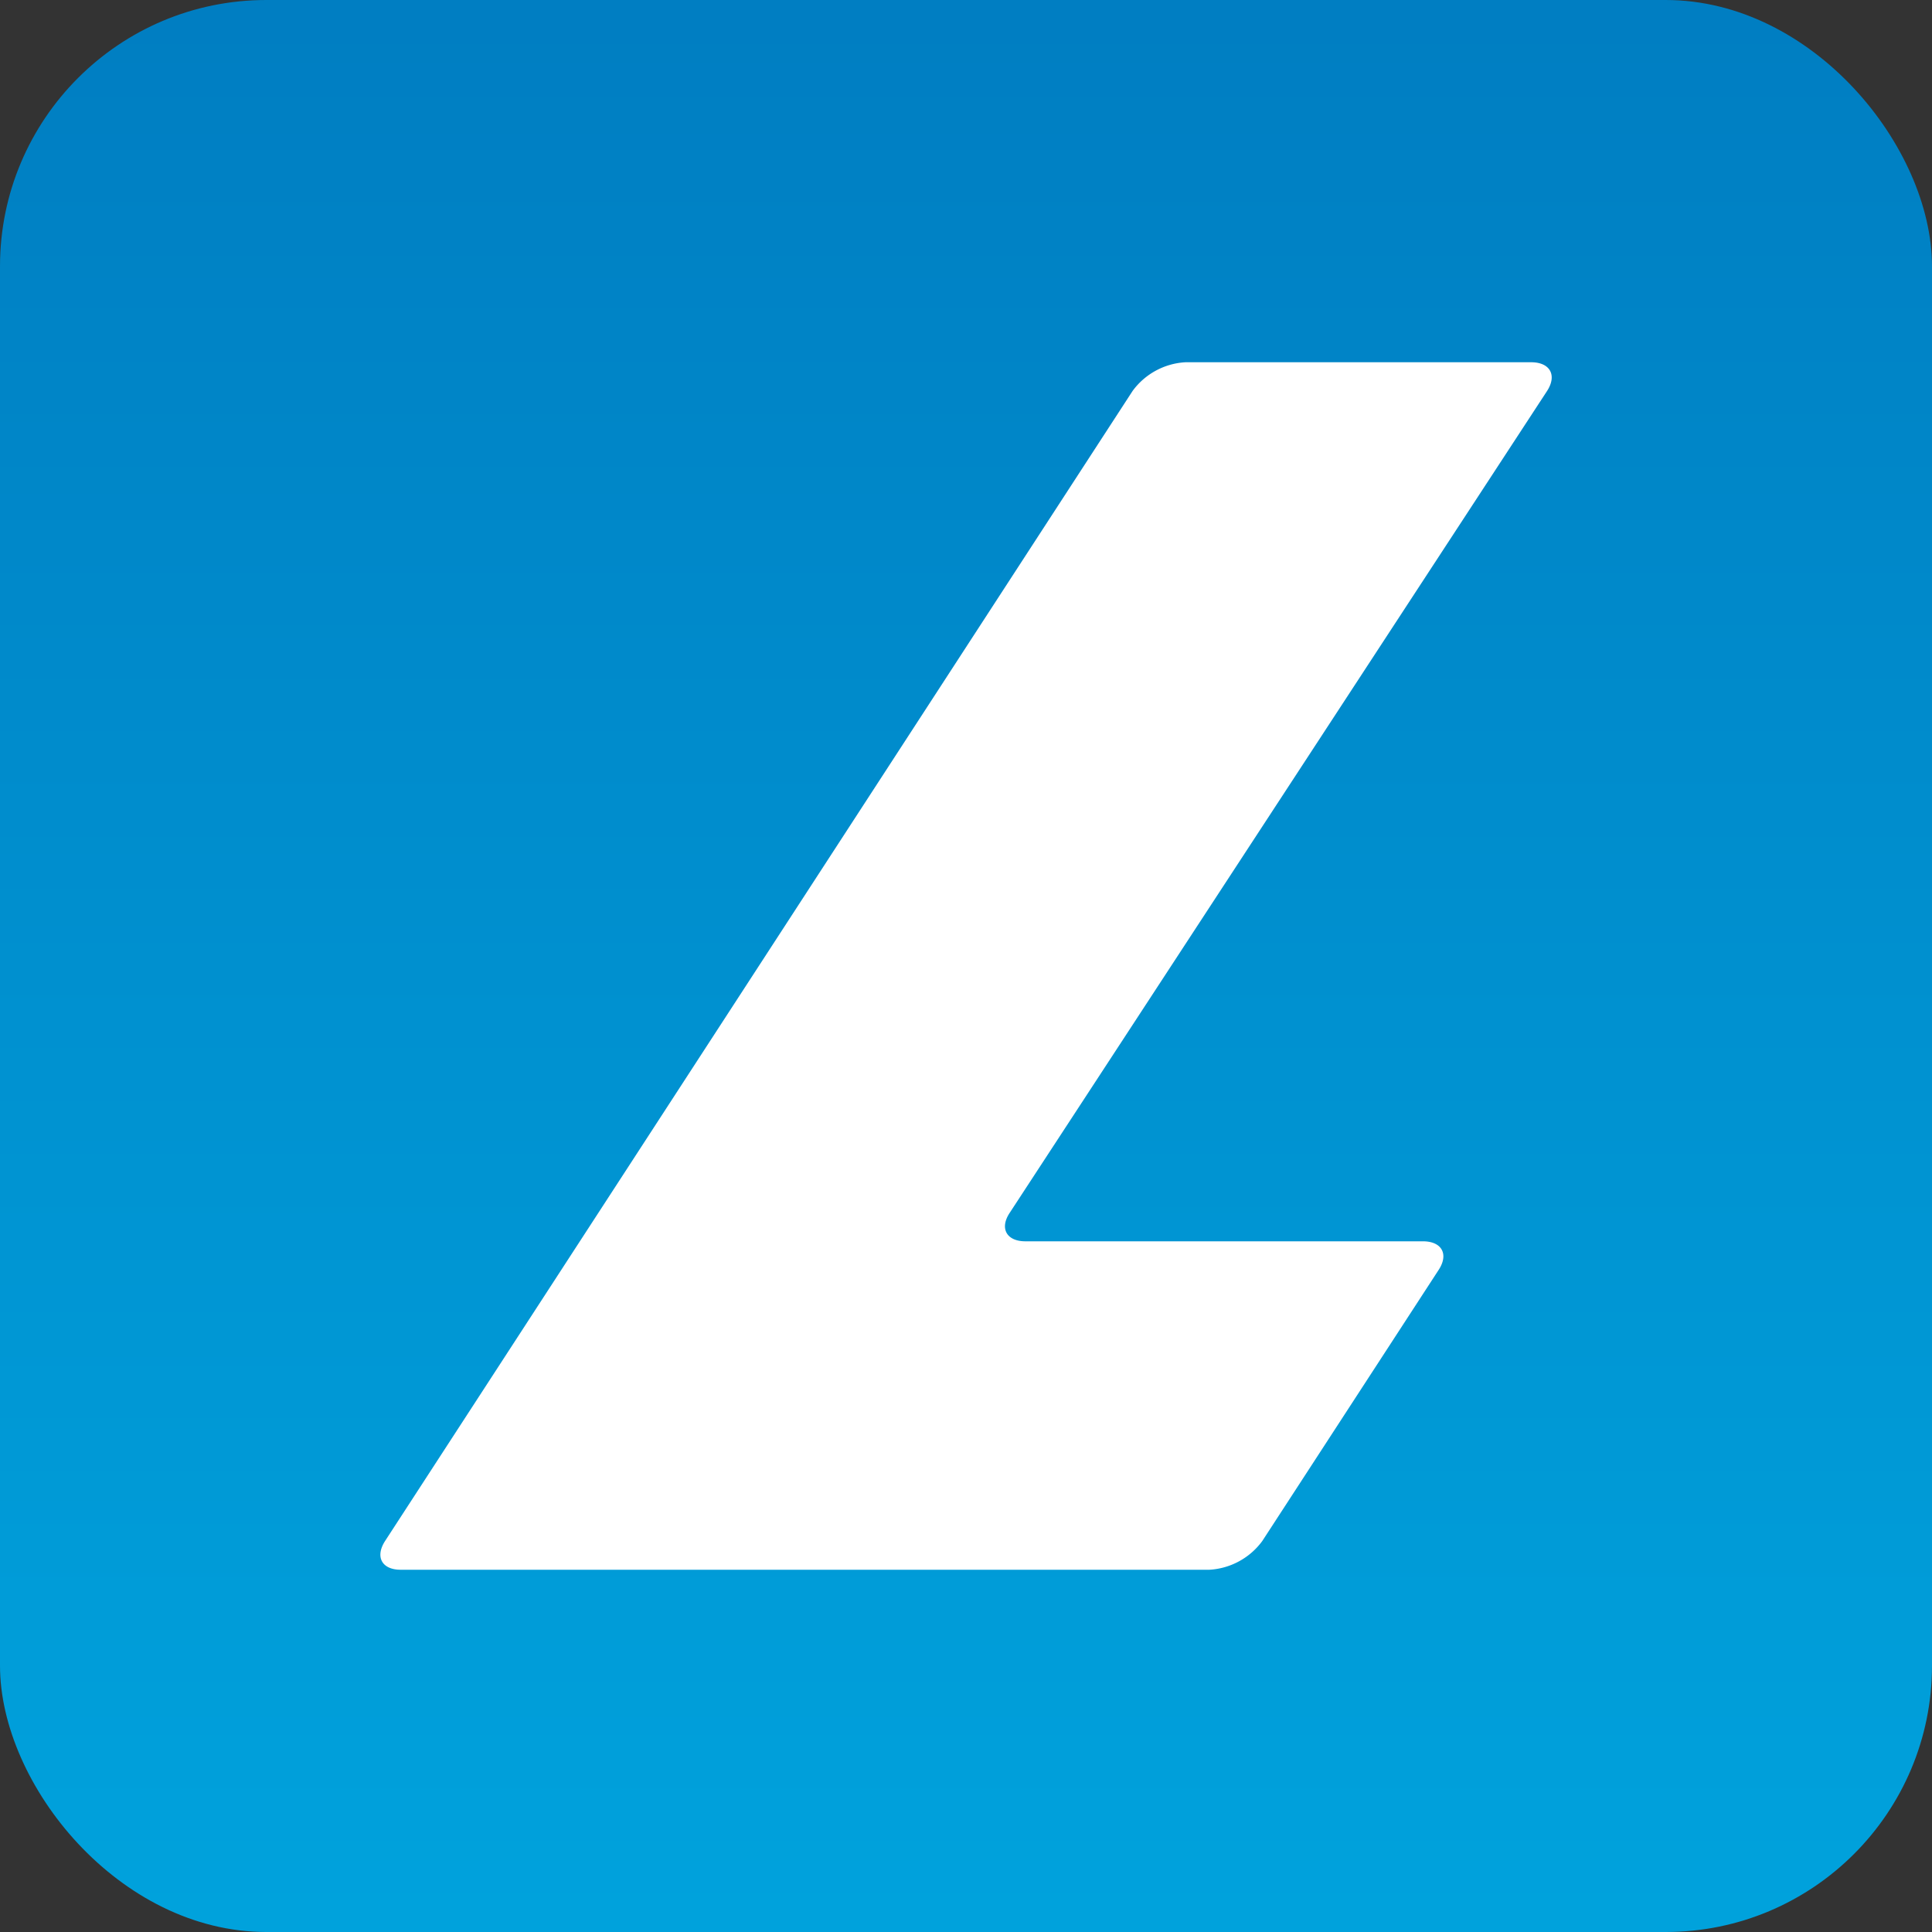
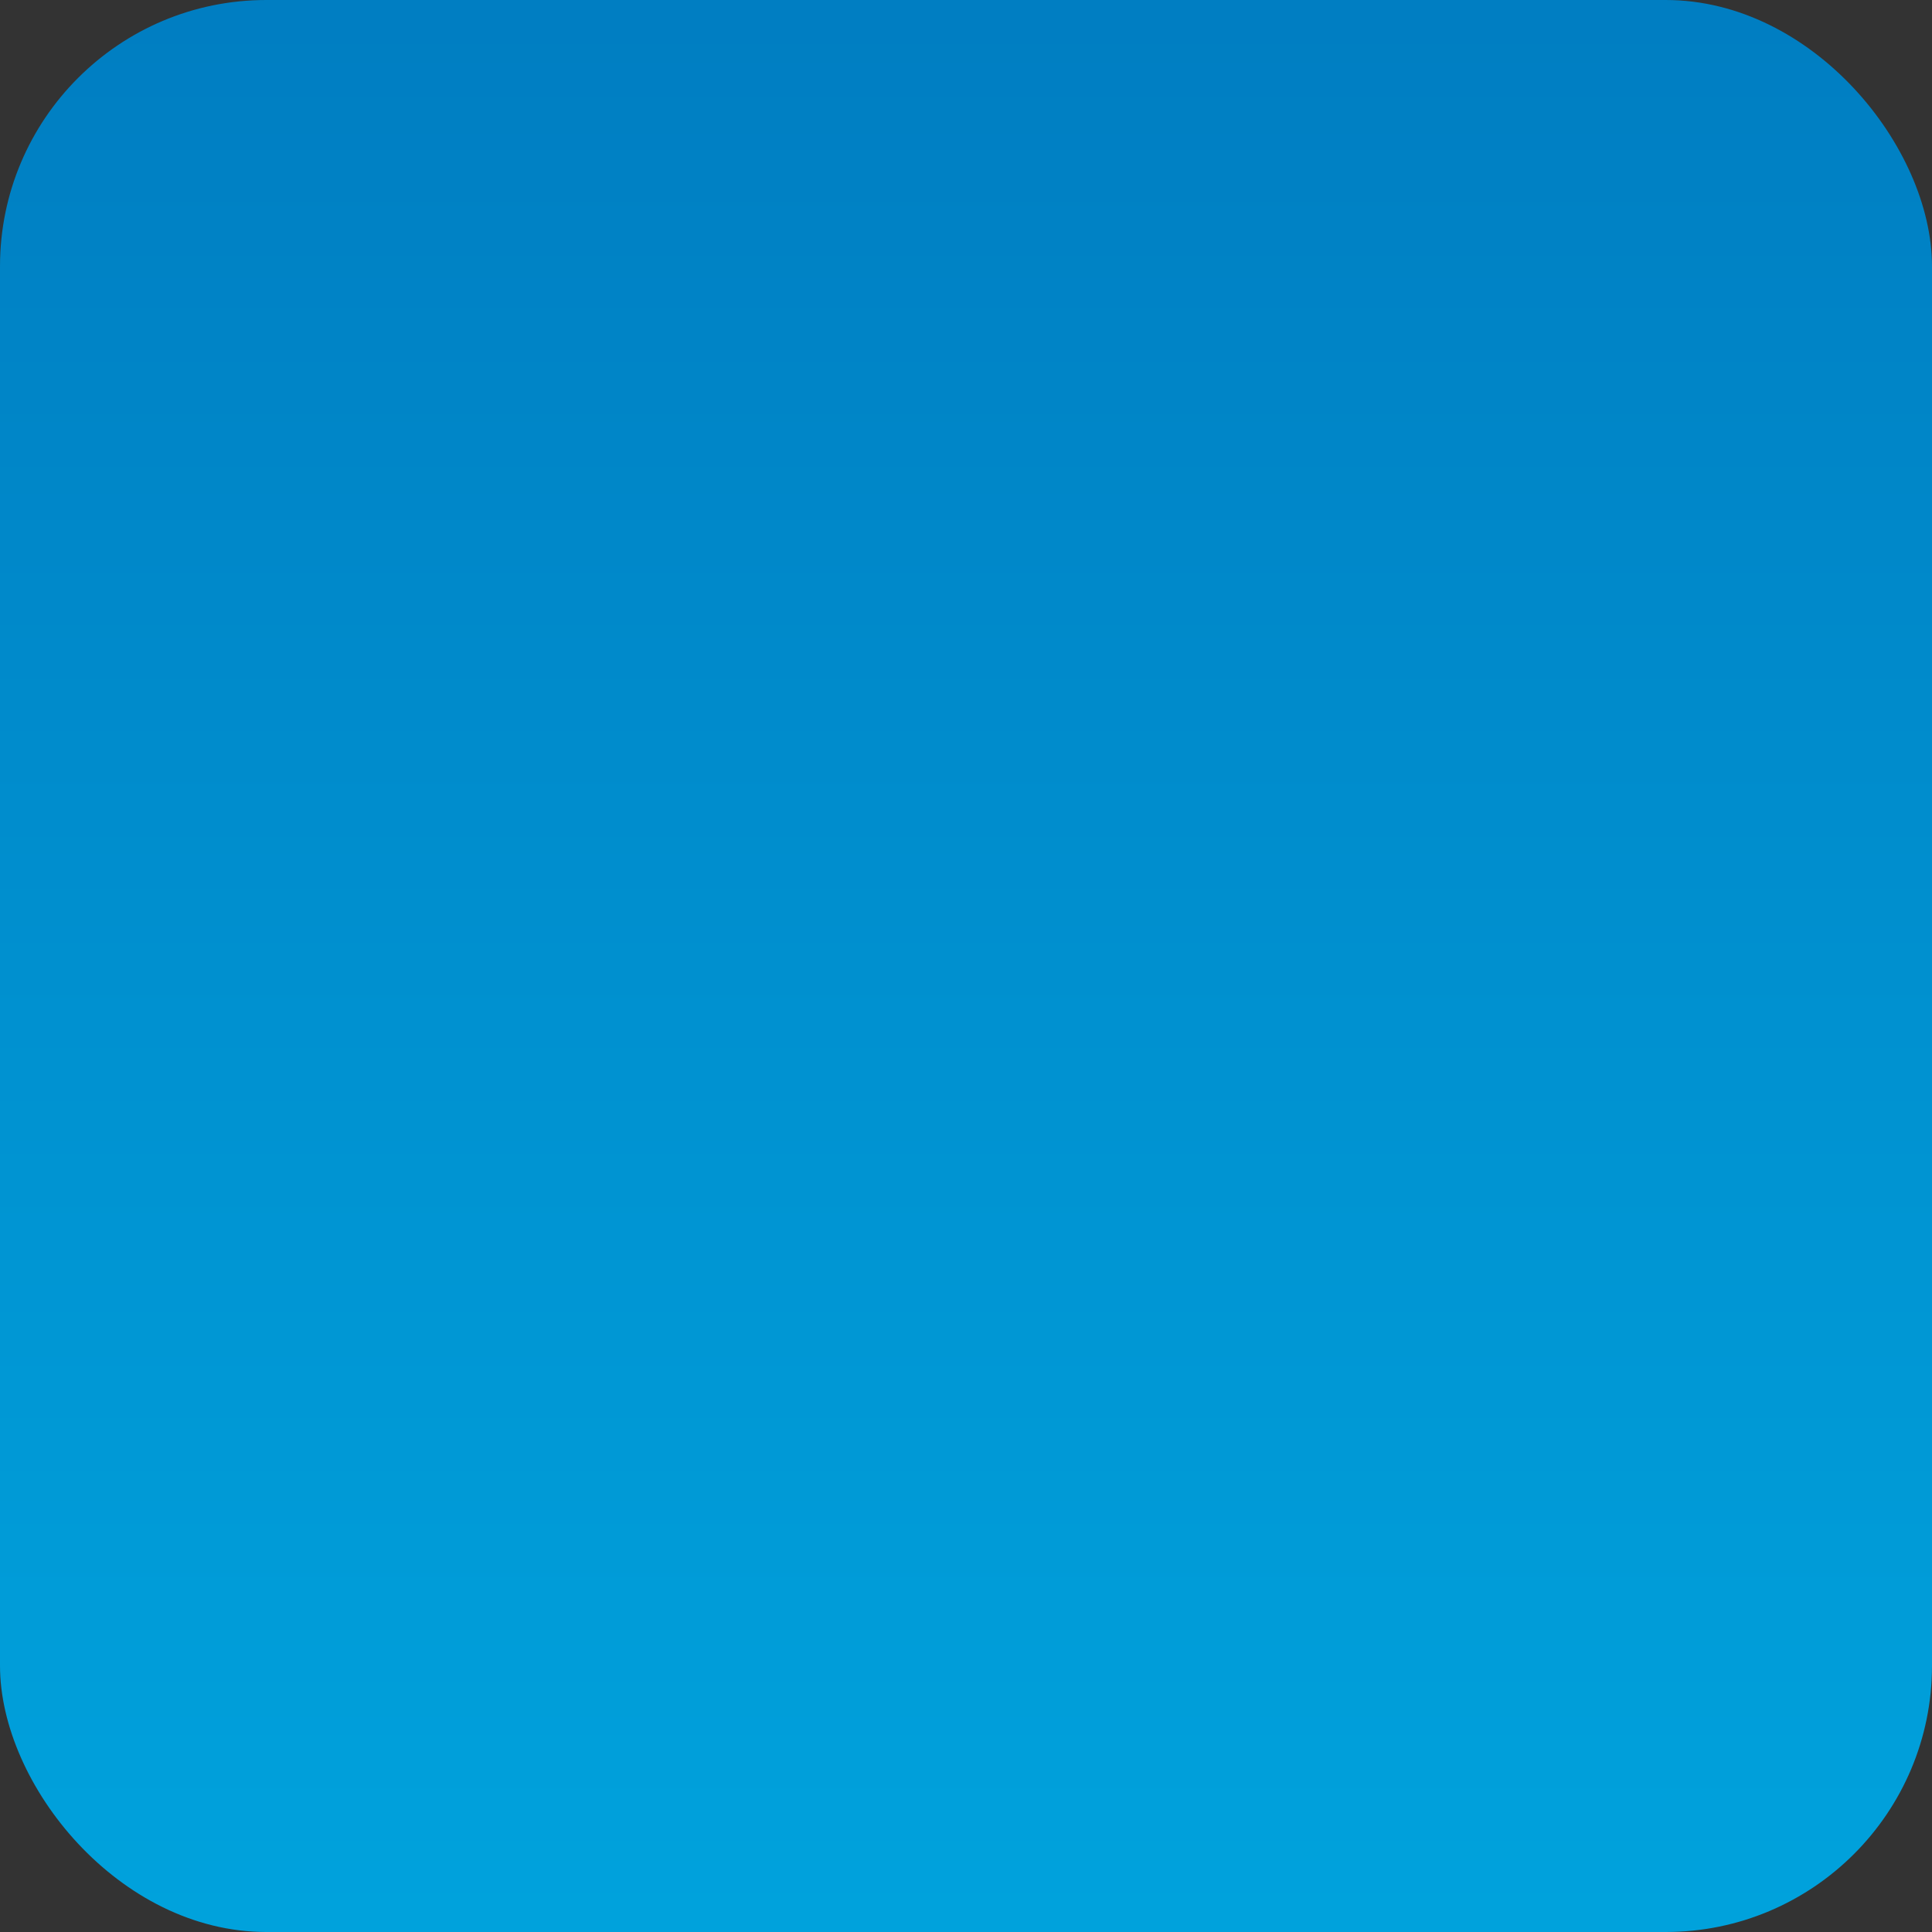
<svg xmlns="http://www.w3.org/2000/svg" id="Layer_1" data-name="Layer 1" viewBox="0 0 800 800">
  <rect x="0" y="0" width="800" height="800" fill="#333333" stroke="none" />
  <defs>
    <style>.cls-1{fill:url(#linear-gradient);}.cls-2{fill:#fff;}</style>
    <linearGradient id="linear-gradient" x1="400" y1="969.68" x2="400" y2="-102.51" gradientTransform="matrix(1, 0, 0, -1, 0, 802)" gradientUnits="userSpaceOnUse">
      <stop offset="0" stop-color="#0076bc" />
      <stop offset="1" stop-color="#00a7e0" />
    </linearGradient>
  </defs>
  <rect class="cls-1" width="800" height="800" rx="110.27" />
-   <path class="cls-2" d="M159.46,638.08c-4.24,6.57-1.35,11.92,6.46,11.92H500.76a29.2,29.2,0,0,0,21.94-11.92l73-112.22C600,519.32,597,514,589.22,514H424.59c-7.81,0-10.81-5.4-6.43-11.89L640.54,162c4.3-6.54,1.38-11.94-6.4-12H490.89A29.12,29.12,0,0,0,469,161.86Z" />
</svg>